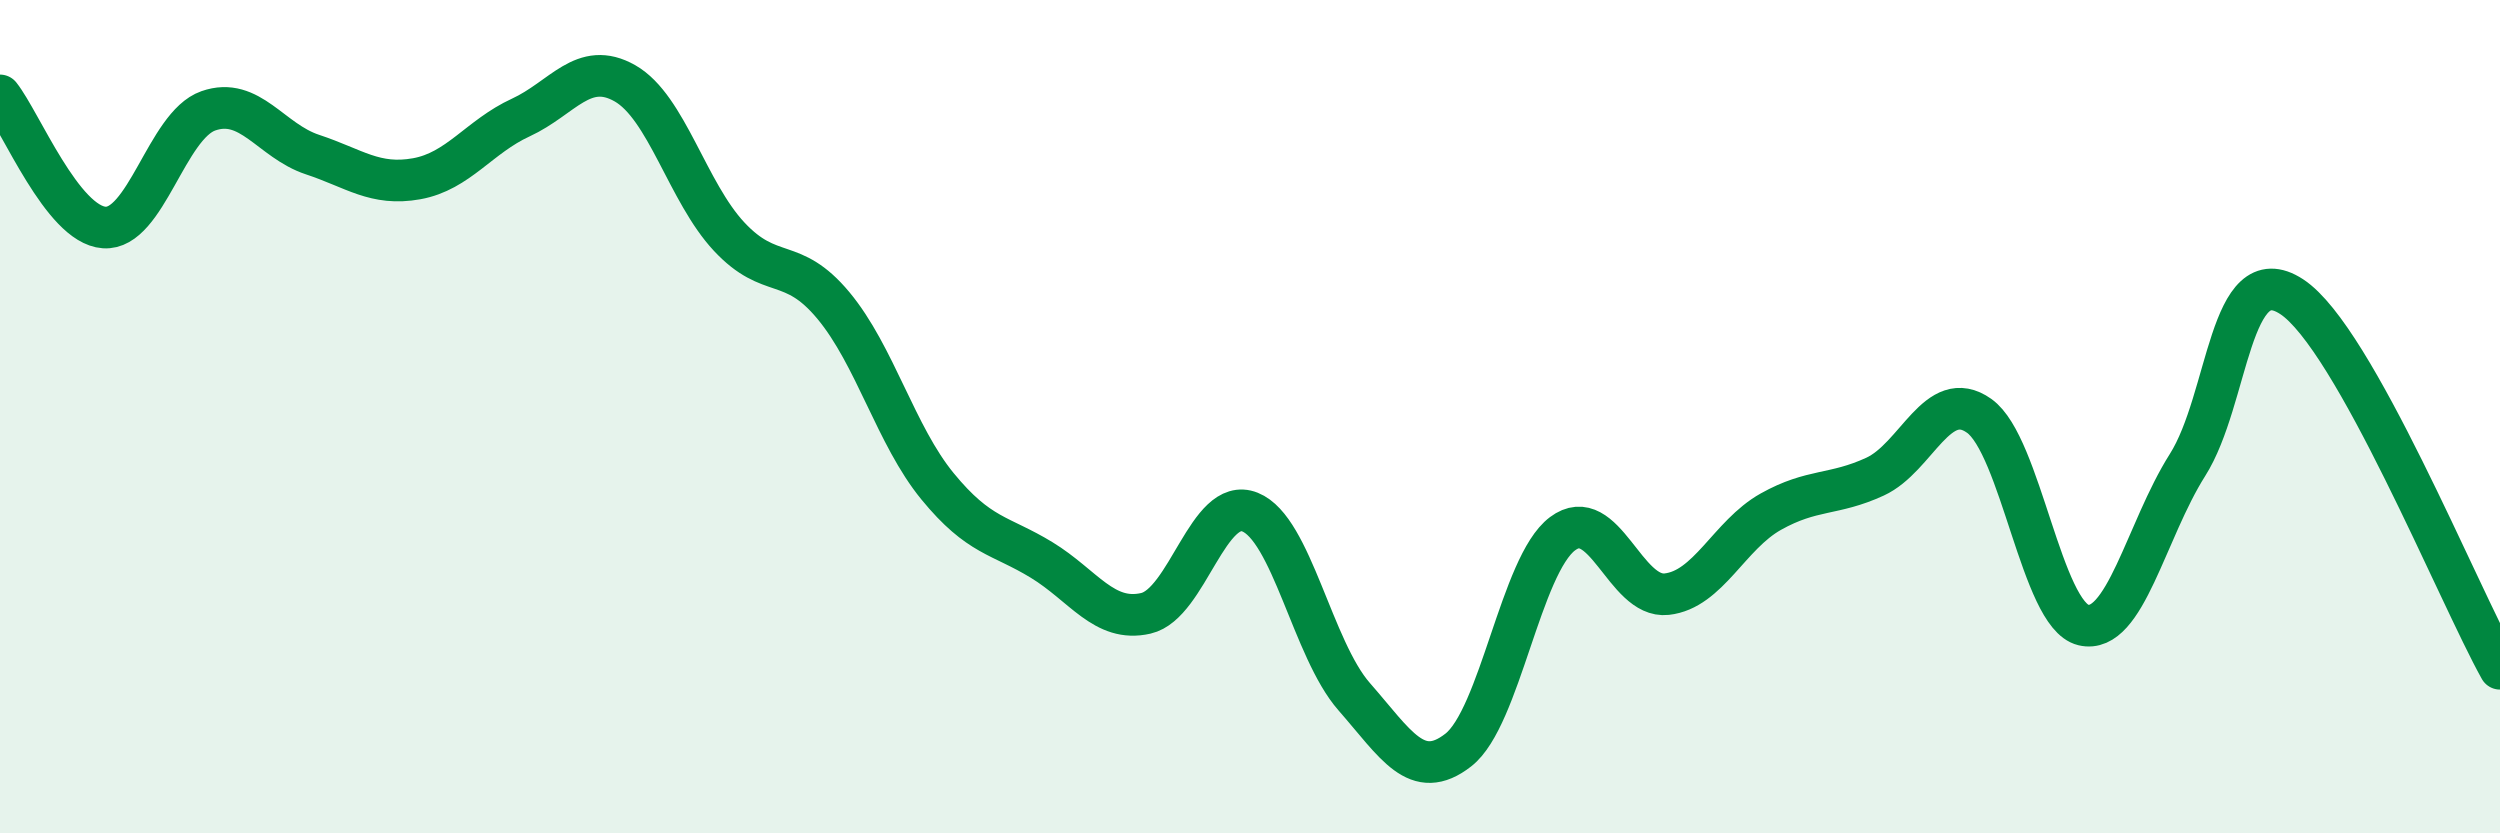
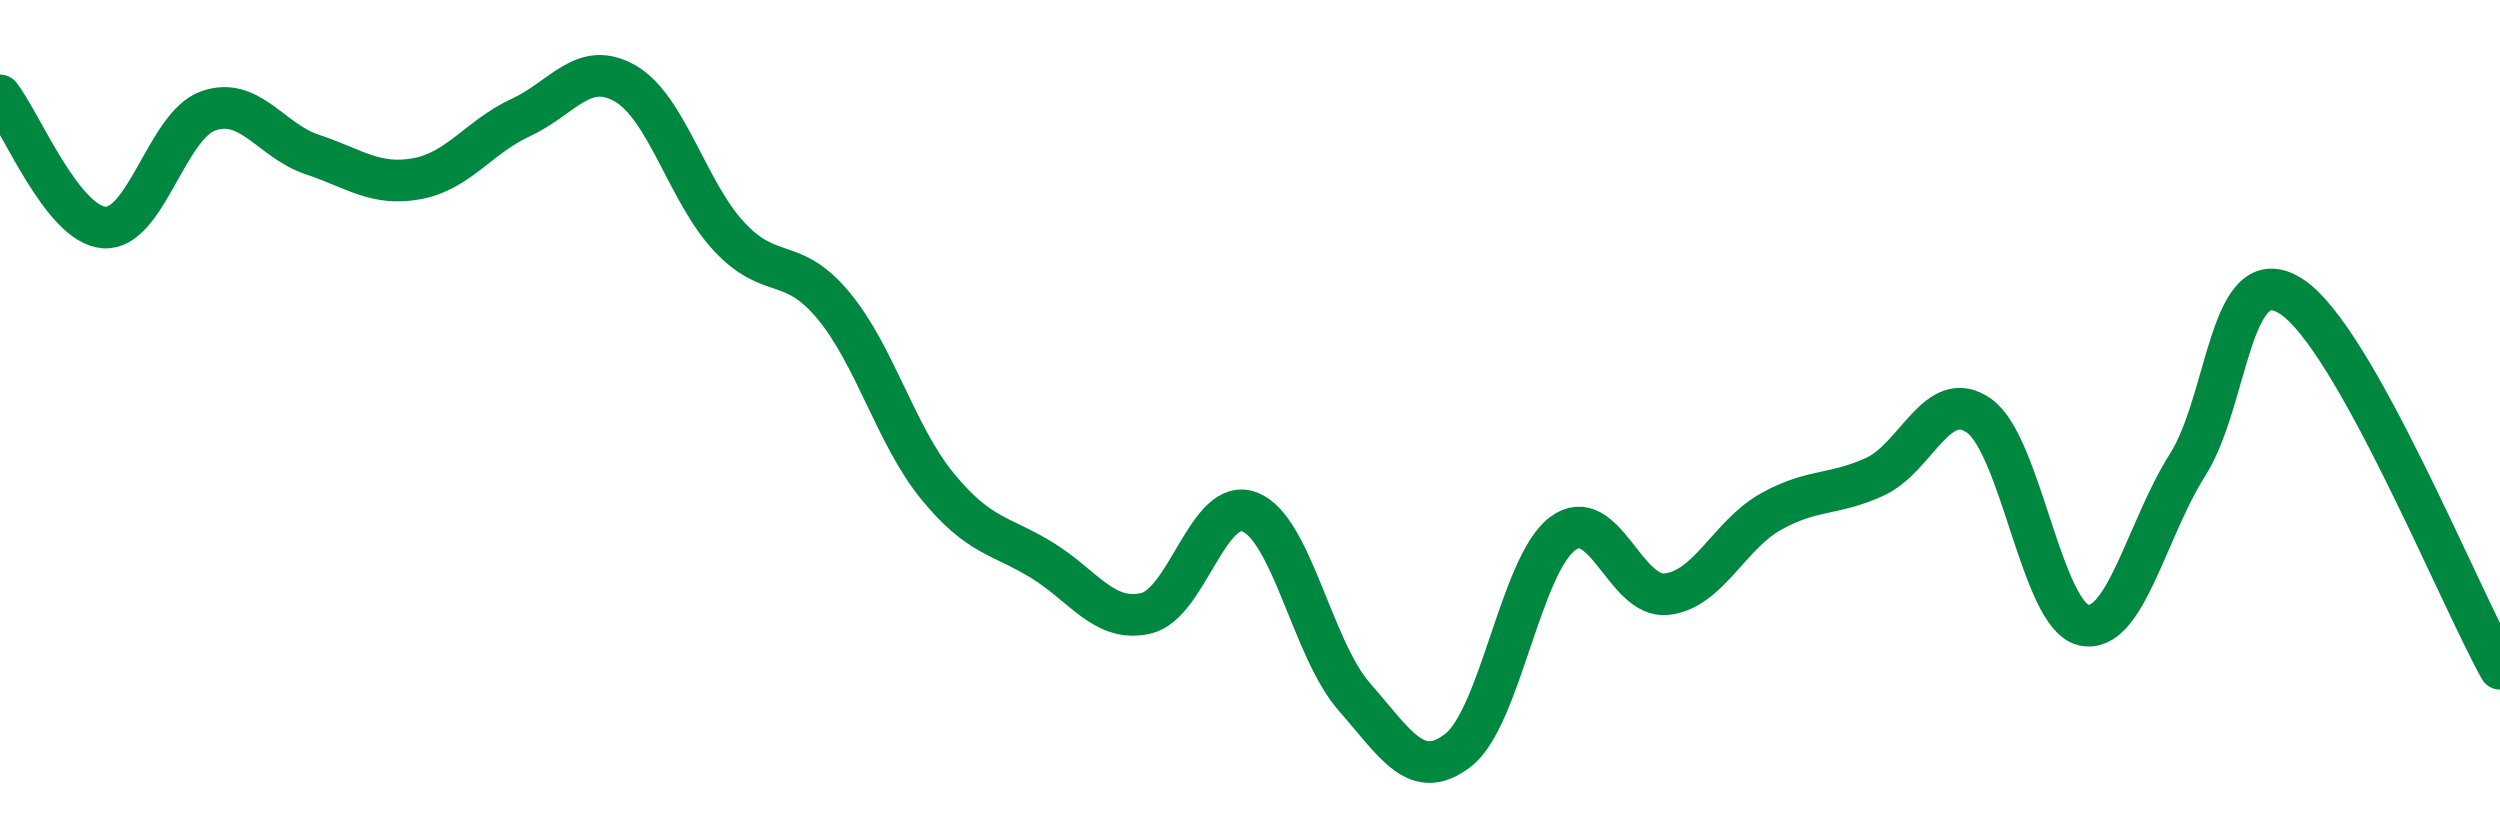
<svg xmlns="http://www.w3.org/2000/svg" width="60" height="20" viewBox="0 0 60 20">
-   <path d="M 0,2.29 C 0.5,2.92 1.5,5.39 2.5,5.46 C 3.5,5.53 4,3.01 5,2.66 C 6,2.31 6.5,3.38 7.5,3.71 C 8.5,4.04 9,4.47 10,4.29 C 11,4.11 11.5,3.28 12.5,2.82 C 13.5,2.36 14,1.43 15,2 C 16,2.57 16.5,4.61 17.5,5.68 C 18.5,6.75 19,6.13 20,7.33 C 21,8.53 21.5,10.45 22.5,11.67 C 23.5,12.89 24,12.83 25,13.44 C 26,14.05 26.5,14.95 27.5,14.72 C 28.5,14.49 29,11.89 30,12.29 C 31,12.69 31.5,15.58 32.5,16.72 C 33.5,17.86 34,18.78 35,18 C 36,17.22 36.5,13.56 37.5,12.81 C 38.5,12.06 39,14.37 40,14.26 C 41,14.15 41.5,12.84 42.5,12.28 C 43.5,11.72 44,11.9 45,11.44 C 46,10.98 46.5,9.27 47.5,9.98 C 48.5,10.69 49,14.76 50,15 C 51,15.24 51.5,12.74 52.5,11.16 C 53.5,9.58 53.5,6.14 55,7.12 C 56.5,8.1 59,14.26 60,16.05L60 20L0 20Z" fill="#008740" opacity="0.1" stroke-linecap="round" stroke-linejoin="round" />
  <path d="M 0,2.29 C 0.5,2.92 1.5,5.39 2.5,5.46 C 3.5,5.53 4,3.01 5,2.66 C 6,2.31 6.5,3.38 7.5,3.71 C 8.5,4.04 9,4.47 10,4.29 C 11,4.11 11.5,3.28 12.5,2.82 C 13.5,2.36 14,1.43 15,2 C 16,2.57 16.5,4.61 17.5,5.68 C 18.5,6.75 19,6.13 20,7.33 C 21,8.53 21.5,10.45 22.5,11.67 C 23.5,12.89 24,12.83 25,13.44 C 26,14.05 26.5,14.95 27.5,14.72 C 28.5,14.49 29,11.89 30,12.29 C 31,12.69 31.5,15.58 32.5,16.72 C 33.5,17.86 34,18.78 35,18 C 36,17.22 36.5,13.56 37.5,12.81 C 38.5,12.06 39,14.37 40,14.26 C 41,14.15 41.5,12.84 42.5,12.28 C 43.5,11.72 44,11.9 45,11.44 C 46,10.98 46.5,9.27 47.5,9.98 C 48.5,10.69 49,14.76 50,15 C 51,15.24 51.5,12.74 52.5,11.16 C 53.5,9.58 53.5,6.14 55,7.12 C 56.5,8.1 59,14.26 60,16.05" stroke="#008740" stroke-width="1" fill="none" stroke-linecap="round" stroke-linejoin="round" />
</svg>